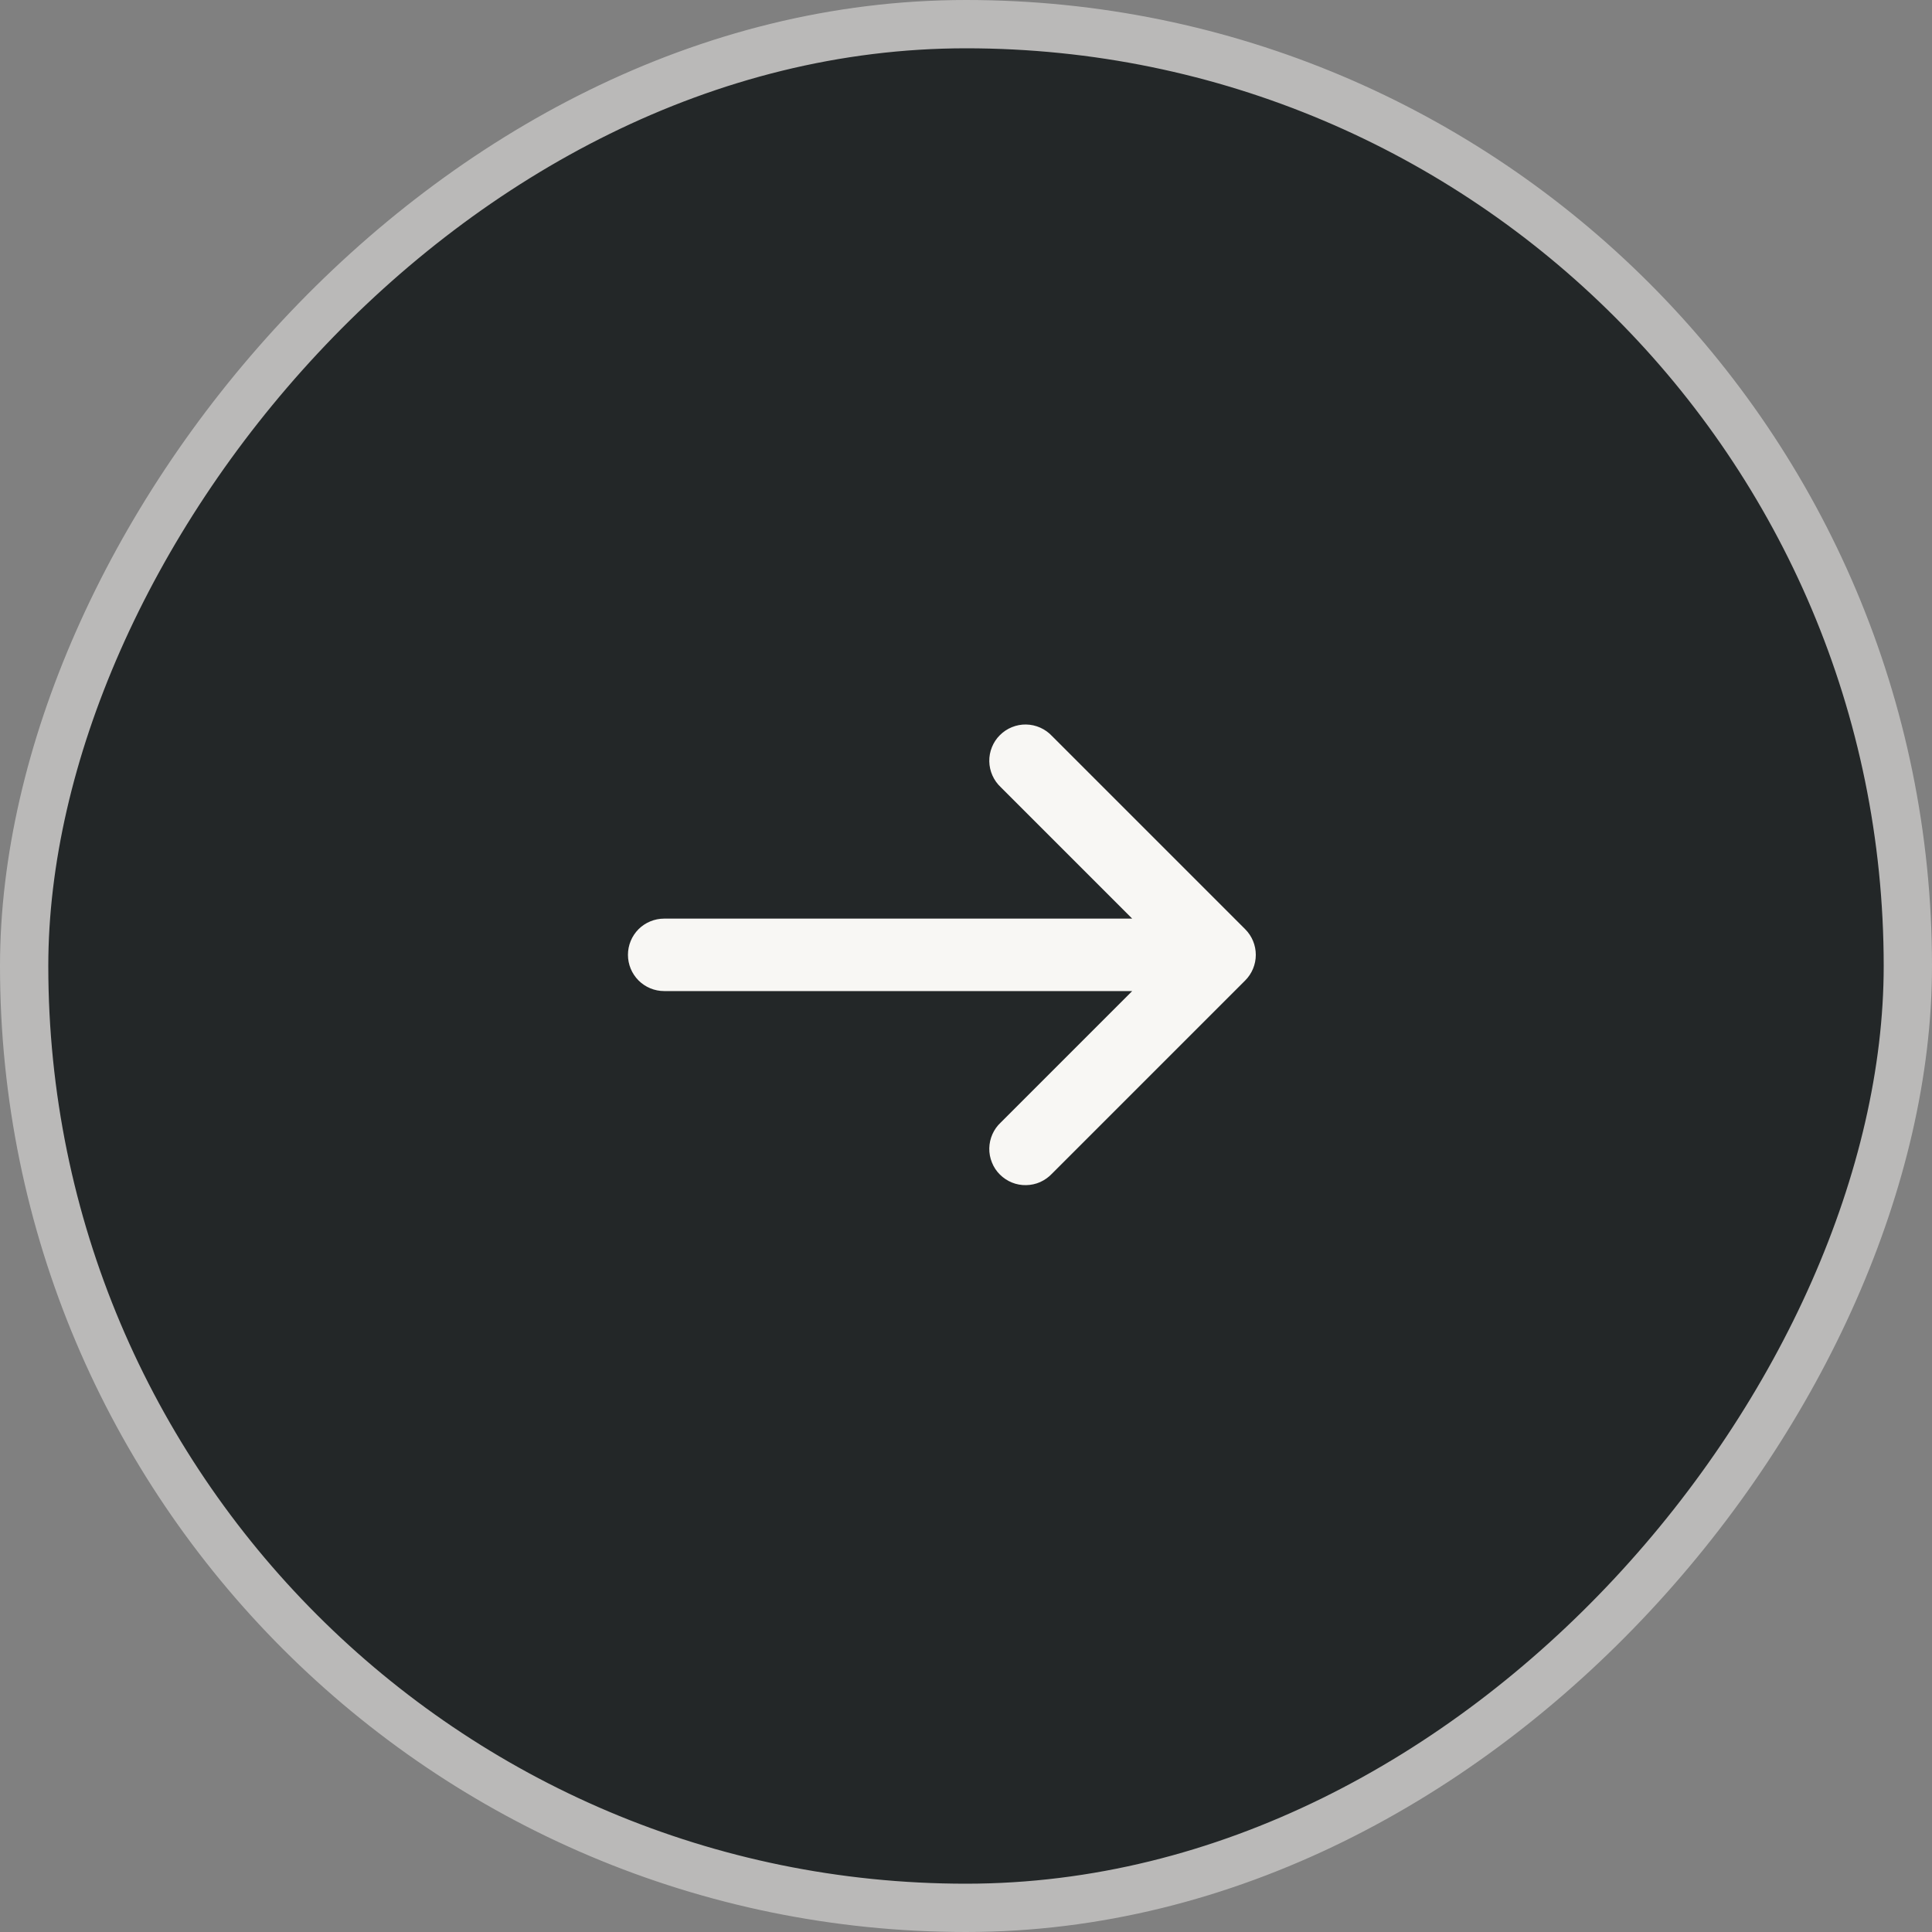
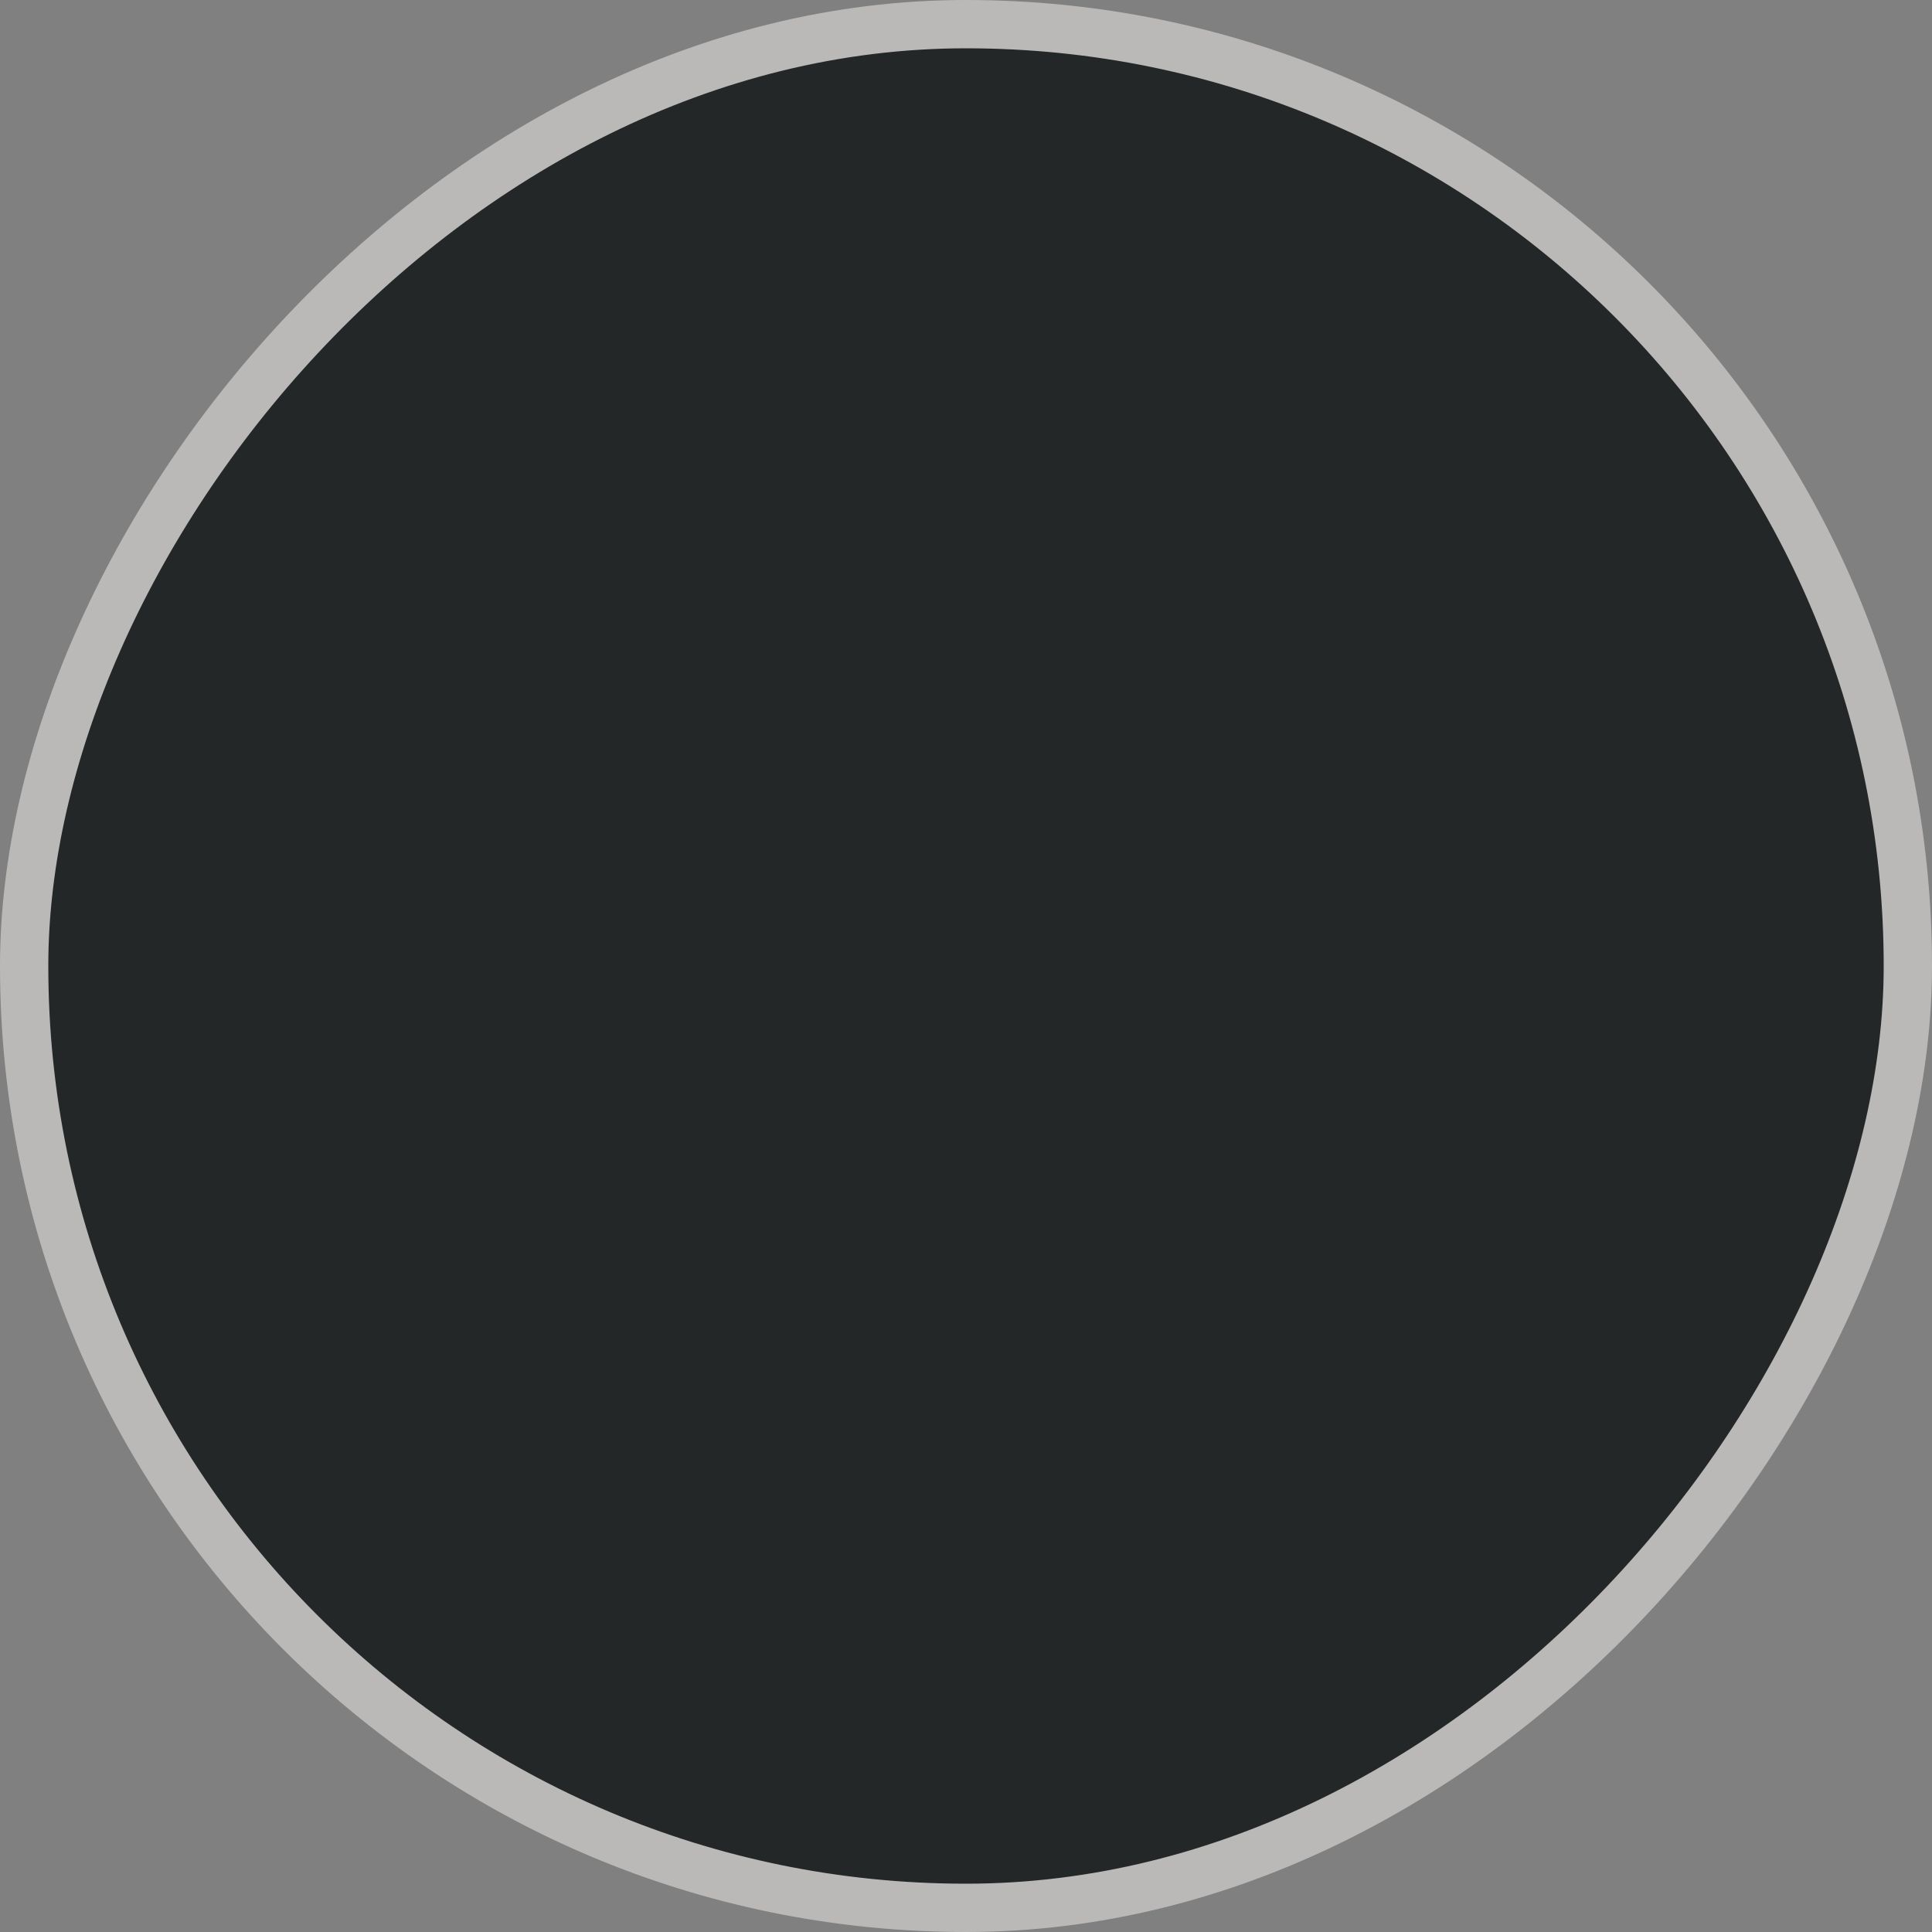
<svg xmlns="http://www.w3.org/2000/svg" width="40" height="40" viewBox="0 0 40 40" fill="none">
  <rect x="0" y="0" width="40" height="40" fill="#808080" stroke="none" />
  <rect x="-0.5" y="0.5" width="39" height="39" rx="19.5" transform="matrix(-1 0 0 1 39 0)" fill="#232728" />
  <rect x="-0.5" y="0.5" width="39" height="39" rx="19.5" transform="matrix(-1 0 0 1 39 0)" stroke="#BAB9B8" />
-   <path d="M20.721 16.299C20.647 16.23 20.588 16.147 20.547 16.055C20.506 15.963 20.484 15.864 20.482 15.763C20.48 15.662 20.499 15.562 20.537 15.469C20.574 15.376 20.63 15.291 20.702 15.22C20.773 15.149 20.858 15.092 20.951 15.055C21.044 15.017 21.145 14.998 21.245 15C21.346 15.002 21.445 15.024 21.537 15.065C21.629 15.106 21.712 15.165 21.781 15.239L25.781 19.239C25.921 19.379 26 19.57 26 19.769C26 19.968 25.921 20.158 25.781 20.299L21.781 24.299C21.712 24.372 21.629 24.431 21.537 24.473C21.445 24.514 21.346 24.535 21.245 24.537C21.145 24.539 21.044 24.521 20.951 24.483C20.858 24.445 20.773 24.389 20.702 24.318C20.63 24.247 20.574 24.162 20.537 24.068C20.499 23.975 20.48 23.875 20.482 23.774C20.484 23.674 20.506 23.574 20.547 23.482C20.588 23.39 20.647 23.307 20.721 23.239L23.441 20.519L13.751 20.519C13.552 20.519 13.361 20.44 13.22 20.299C13.08 20.158 13.001 19.968 13.001 19.769C13.001 19.57 13.08 19.379 13.22 19.238C13.361 19.098 13.552 19.019 13.751 19.019L23.441 19.019L20.721 16.299Z" fill="#F8F7F4" />
</svg>